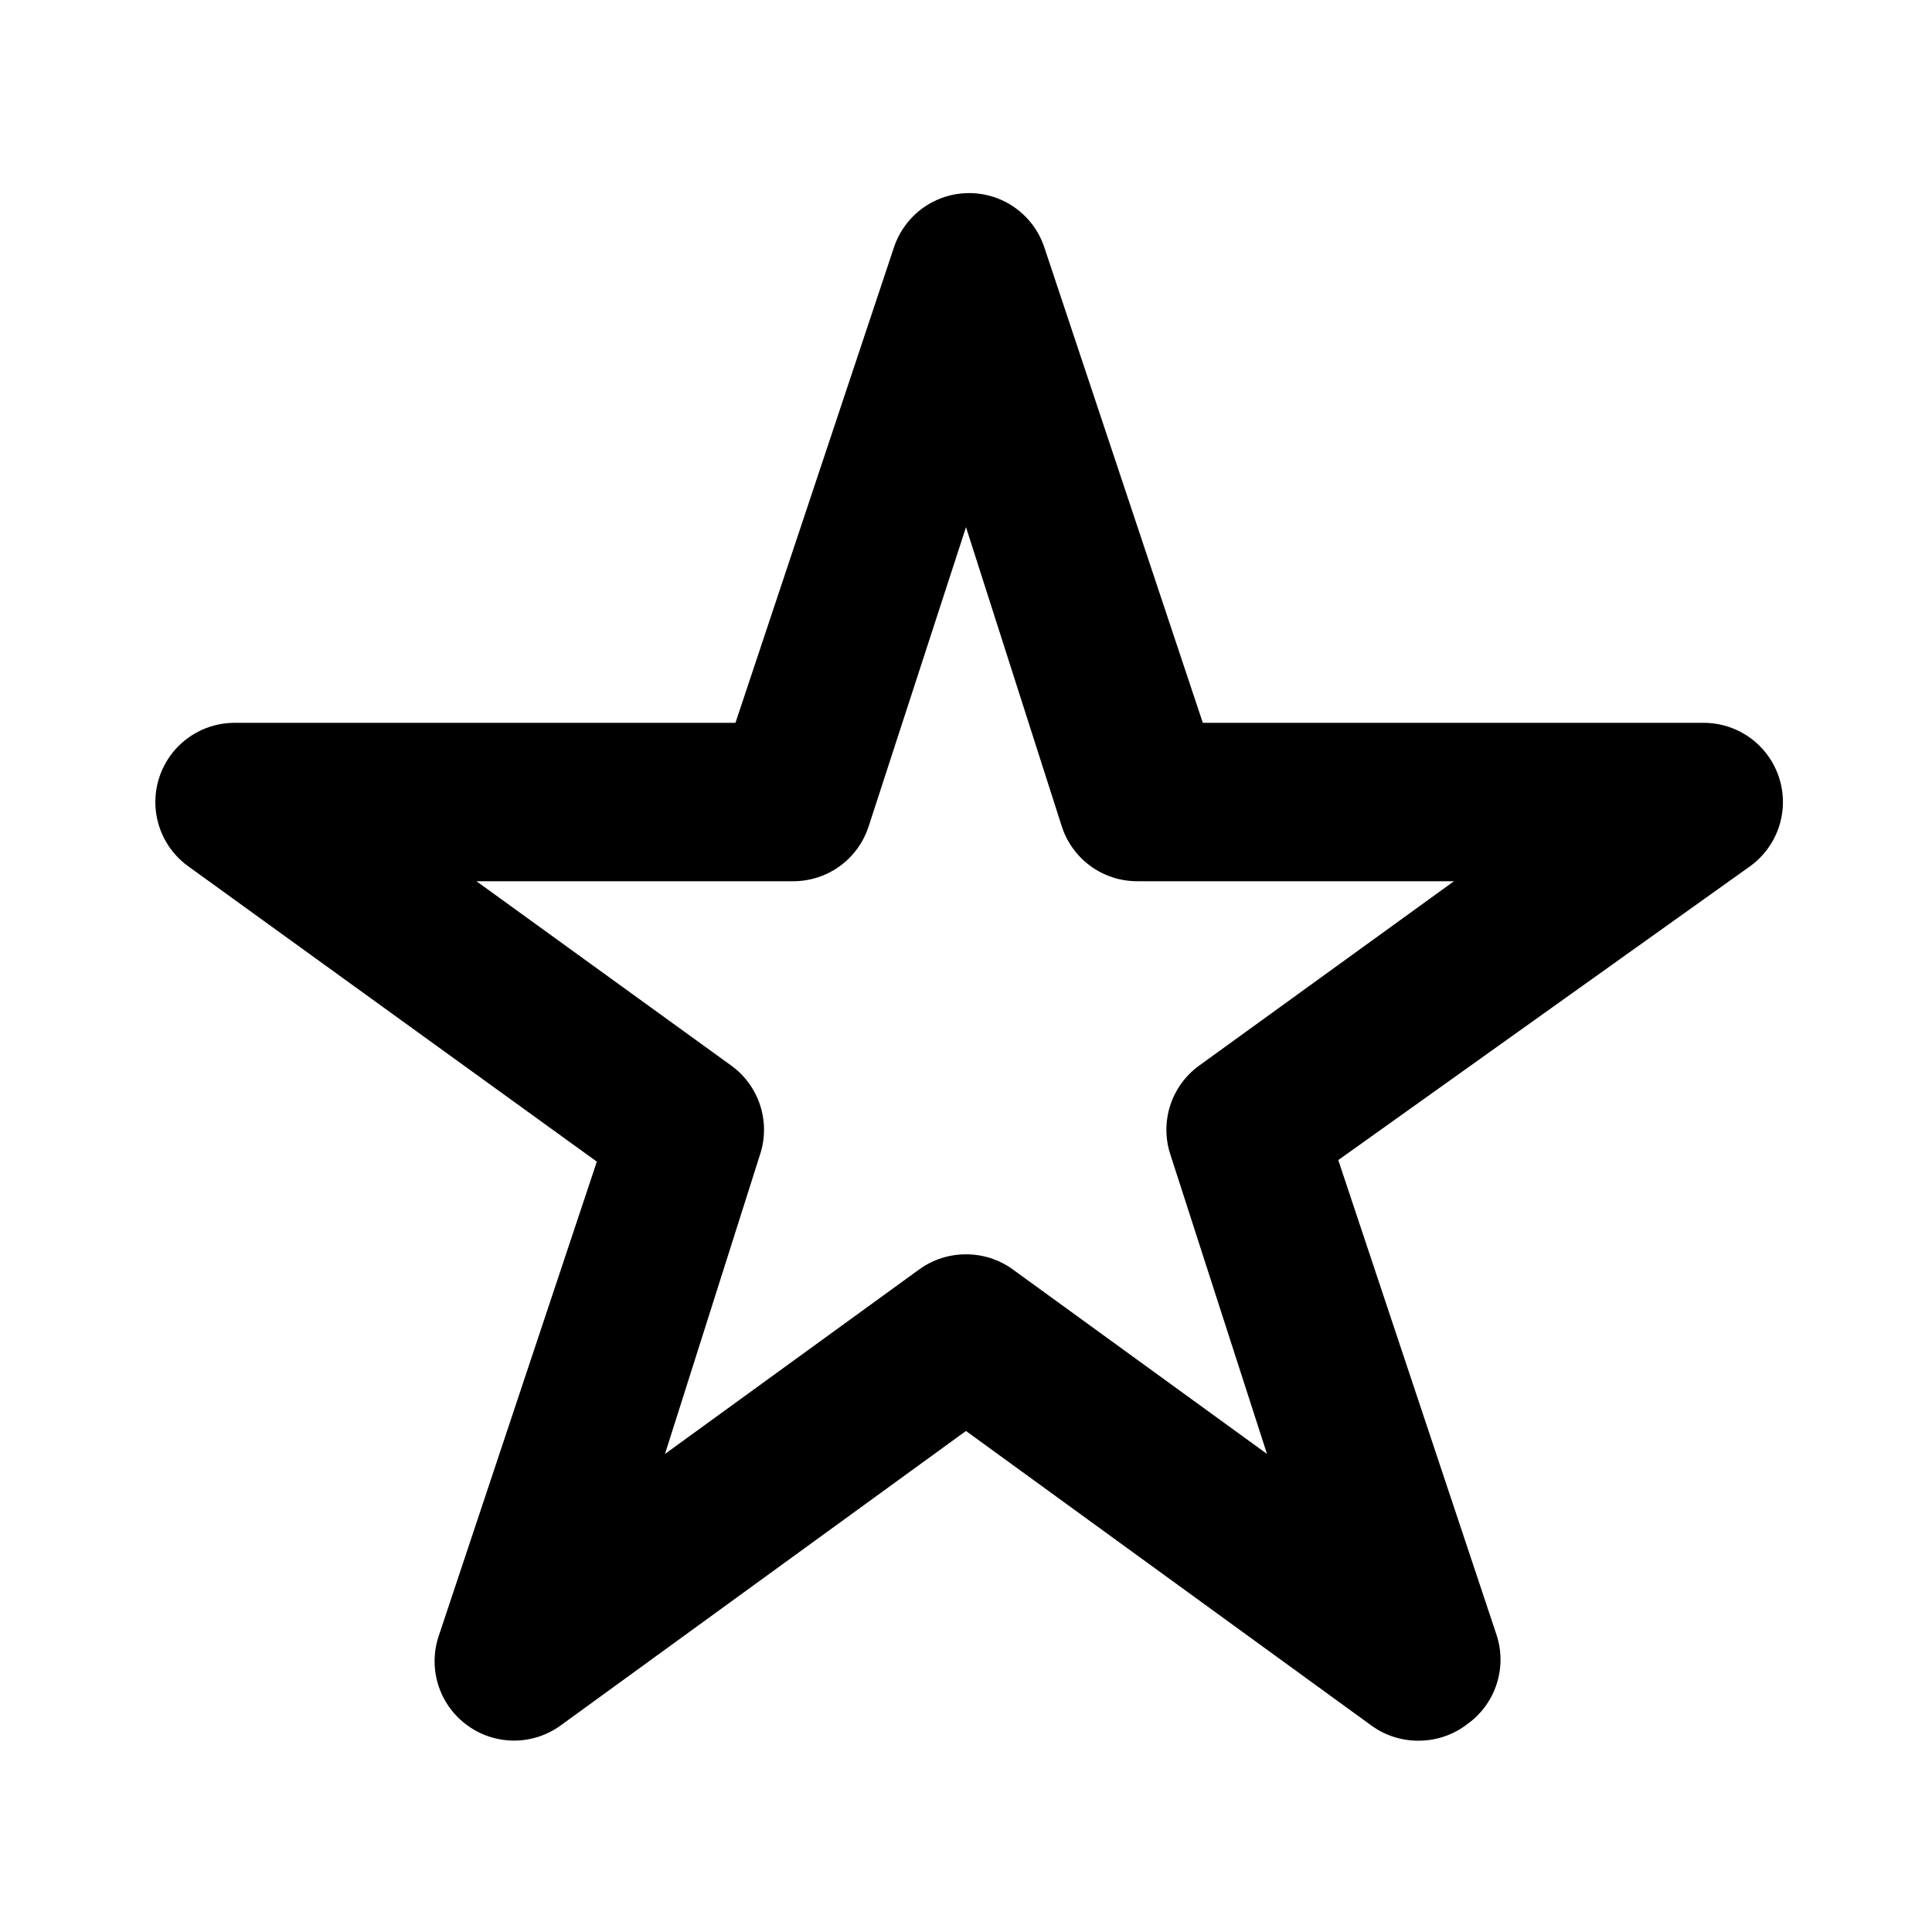
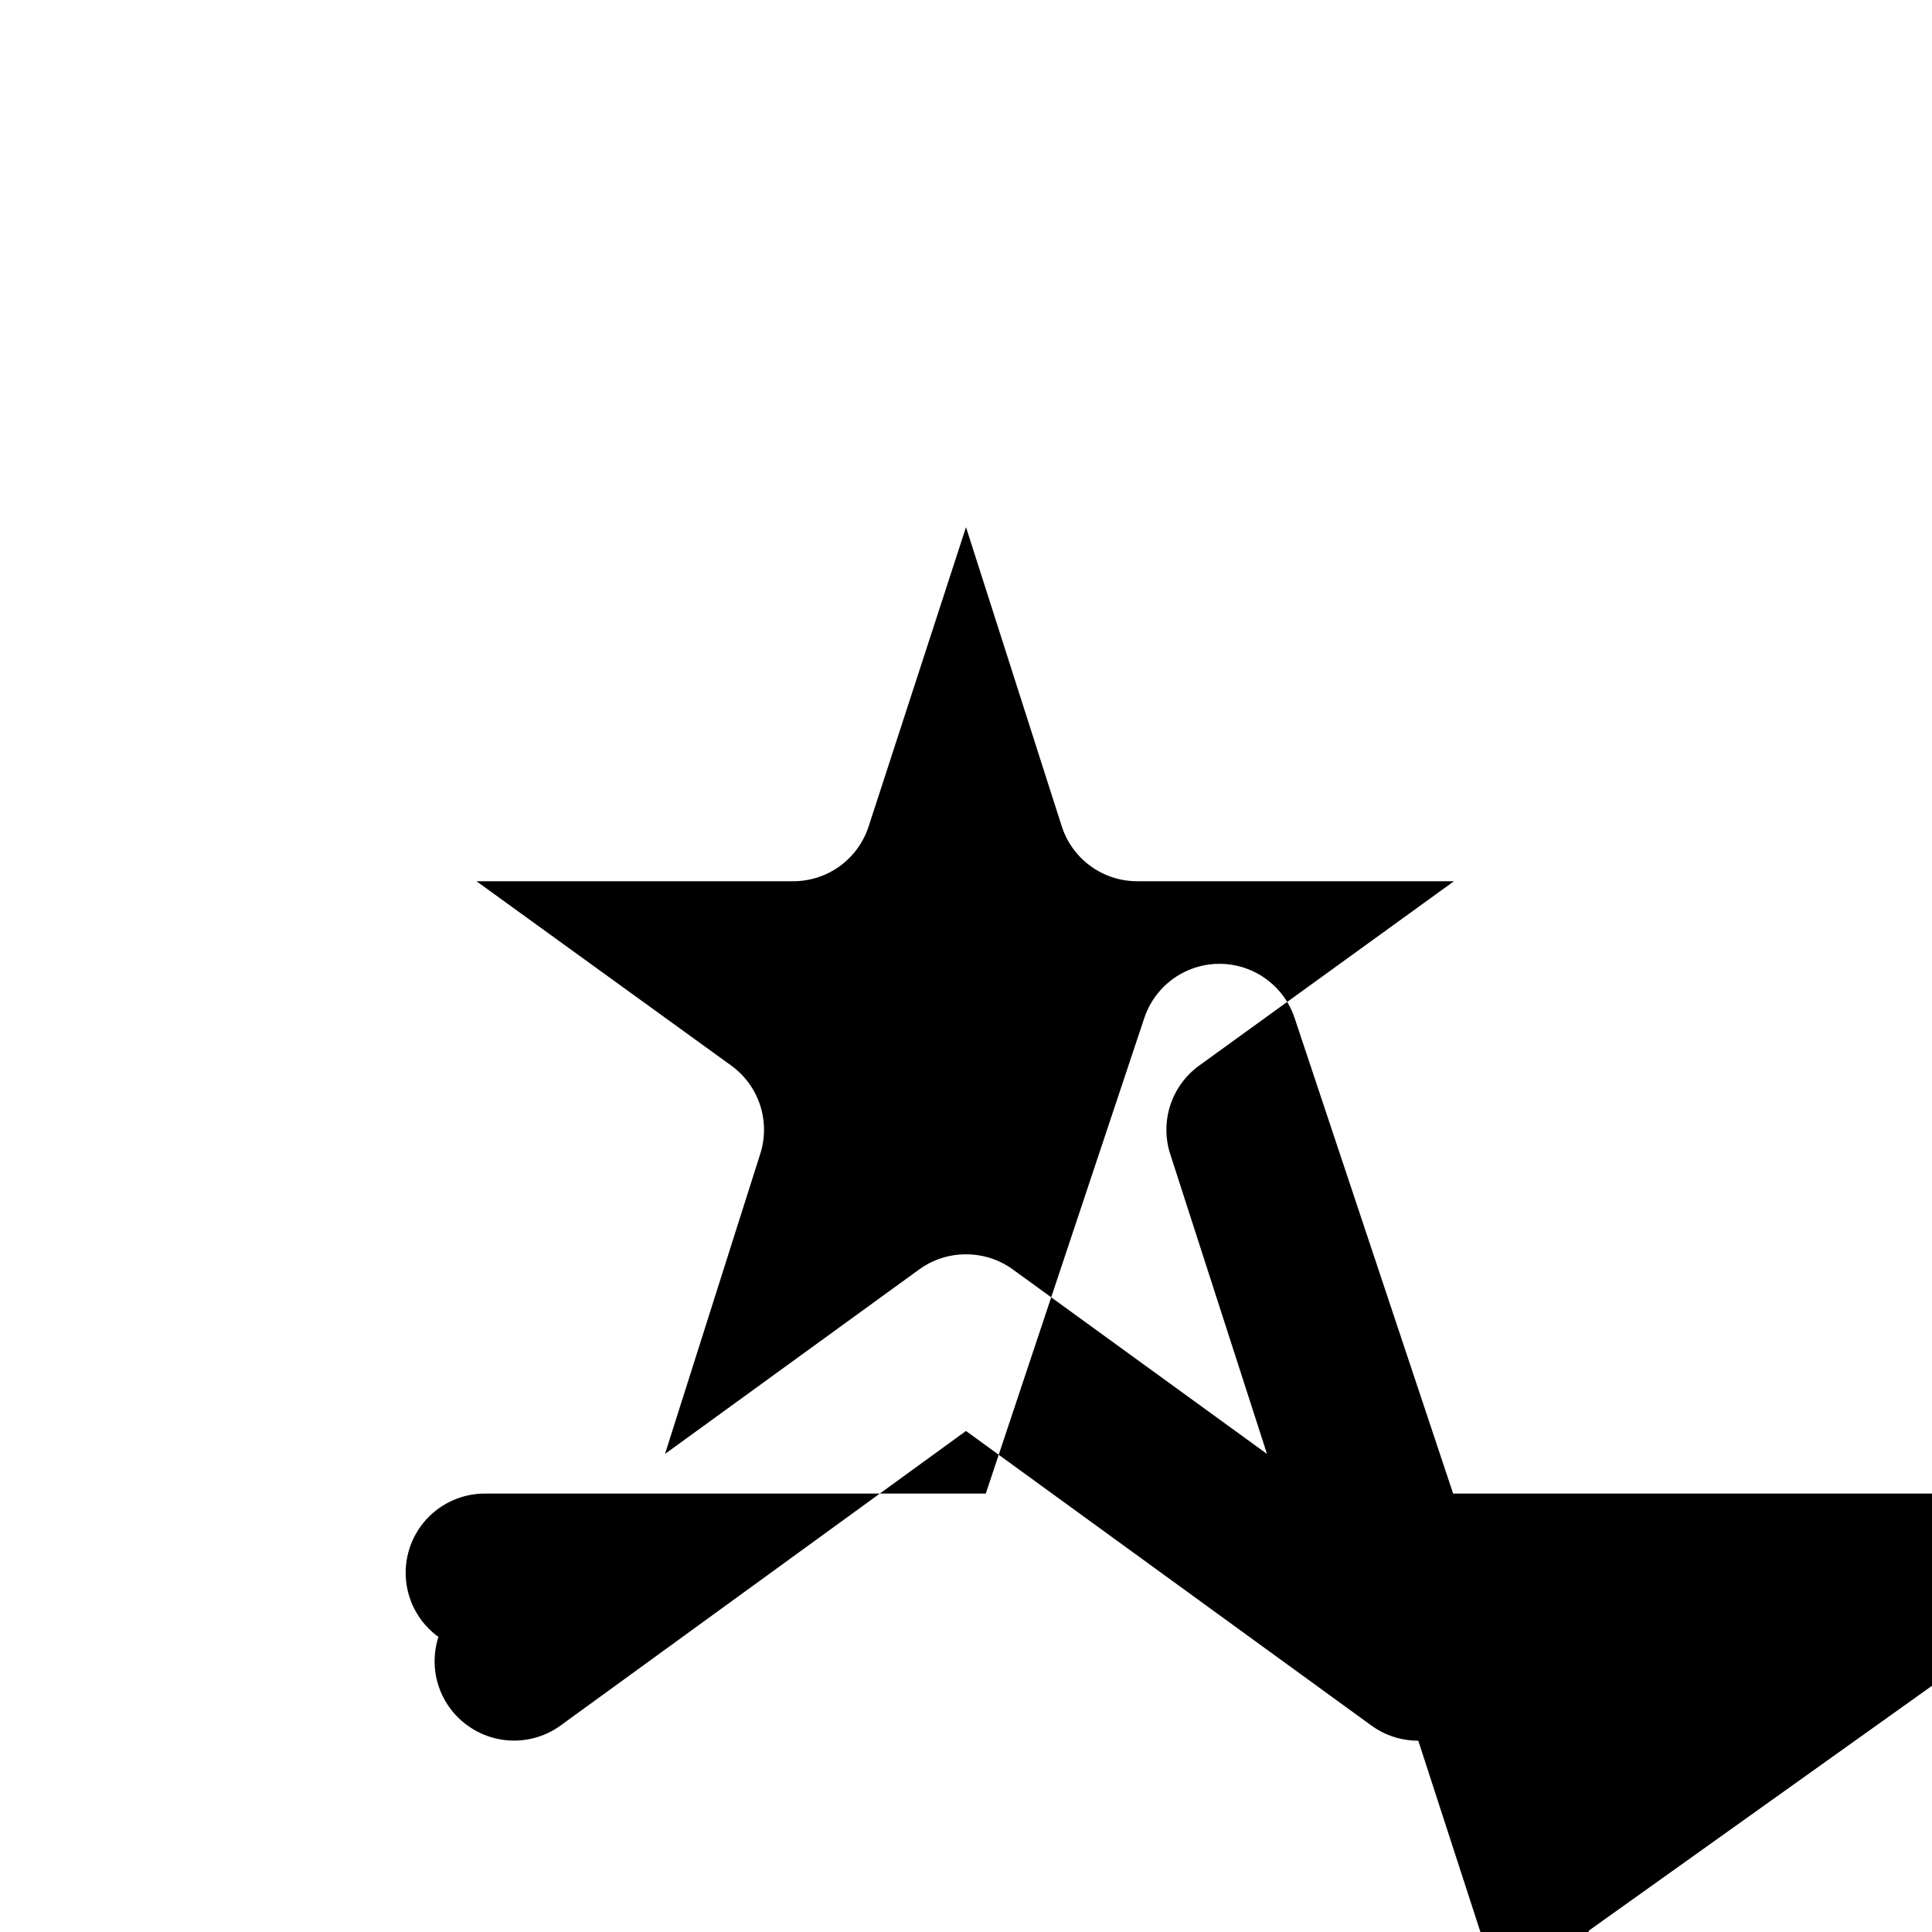
<svg xmlns="http://www.w3.org/2000/svg" fill="#000000" width="800px" height="800px" version="1.1" viewBox="144 144 512 512">
-   <path d="m519.86 605.3c-4.445 0.016-8.785-1.379-12.387-3.988l-107.48-78.09-107.48 78.09c-3.574 2.578-7.871 3.965-12.281 3.965-4.406 0-8.703-1.387-12.281-3.965-3.617-2.59-6.32-6.262-7.719-10.488-1.395-4.227-1.41-8.785-0.047-13.023l41.984-125.95-108.32-78.301c-4.828-3.496-7.941-8.879-8.566-14.809-0.621-5.93 1.305-11.844 5.305-16.27 3.996-4.422 9.688-6.938 15.648-6.914h132.67l41.984-125.95c1.855-5.637 6.004-10.227 11.426-12.633 5.426-2.406 11.613-2.406 17.035 0s9.574 6.996 11.426 12.633l41.984 125.95h132.67c5.965-0.023 11.652 2.492 15.652 6.914 3.996 4.426 5.926 10.34 5.301 16.27-0.621 5.93-3.738 11.312-8.566 14.809l-109.16 77.883 41.984 125.95c1.367 4.234 1.348 8.797-0.047 13.02-1.395 4.227-4.098 7.902-7.719 10.488-3.723 2.891-8.305 4.441-13.016 4.41zm-119.86-128.89c4.445-0.016 8.781 1.379 12.383 3.988l67.383 48.91-25.609-79.352v0.004c-1.387-4.215-1.402-8.762-0.043-12.984 1.359-4.227 4.019-7.91 7.602-10.527l67.594-48.91h-83.969v-0.004c-4.426 0-8.738-1.402-12.32-4.004s-6.25-6.269-7.621-10.48l-25.398-79.348-25.82 79.352v-0.004c-1.375 4.211-4.043 7.879-7.621 10.48-3.582 2.602-7.894 4.004-12.324 4.004h-83.969l67.594 48.91 0.004 0.004c3.582 2.617 6.242 6.301 7.602 10.527 1.355 4.223 1.34 8.77-0.047 12.984l-25.188 79.348 67.383-48.91c3.602-2.609 7.938-4.004 12.387-3.988z" />
+   <path d="m519.86 605.3c-4.445 0.016-8.785-1.379-12.387-3.988l-107.48-78.09-107.48 78.09c-3.574 2.578-7.871 3.965-12.281 3.965-4.406 0-8.703-1.387-12.281-3.965-3.617-2.59-6.32-6.262-7.719-10.488-1.395-4.227-1.41-8.785-0.047-13.023c-4.828-3.496-7.941-8.879-8.566-14.809-0.621-5.93 1.305-11.844 5.305-16.27 3.996-4.422 9.688-6.938 15.648-6.914h132.67l41.984-125.95c1.855-5.637 6.004-10.227 11.426-12.633 5.426-2.406 11.613-2.406 17.035 0s9.574 6.996 11.426 12.633l41.984 125.95h132.67c5.965-0.023 11.652 2.492 15.652 6.914 3.996 4.426 5.926 10.34 5.301 16.27-0.621 5.93-3.738 11.312-8.566 14.809l-109.16 77.883 41.984 125.95c1.367 4.234 1.348 8.797-0.047 13.02-1.395 4.227-4.098 7.902-7.719 10.488-3.723 2.891-8.305 4.441-13.016 4.41zm-119.86-128.89c4.445-0.016 8.781 1.379 12.383 3.988l67.383 48.91-25.609-79.352v0.004c-1.387-4.215-1.402-8.762-0.043-12.984 1.359-4.227 4.019-7.91 7.602-10.527l67.594-48.91h-83.969v-0.004c-4.426 0-8.738-1.402-12.32-4.004s-6.25-6.269-7.621-10.48l-25.398-79.348-25.82 79.352v-0.004c-1.375 4.211-4.043 7.879-7.621 10.48-3.582 2.602-7.894 4.004-12.324 4.004h-83.969l67.594 48.91 0.004 0.004c3.582 2.617 6.242 6.301 7.602 10.527 1.355 4.223 1.34 8.77-0.047 12.984l-25.188 79.348 67.383-48.91c3.602-2.609 7.938-4.004 12.387-3.988z" />
</svg>